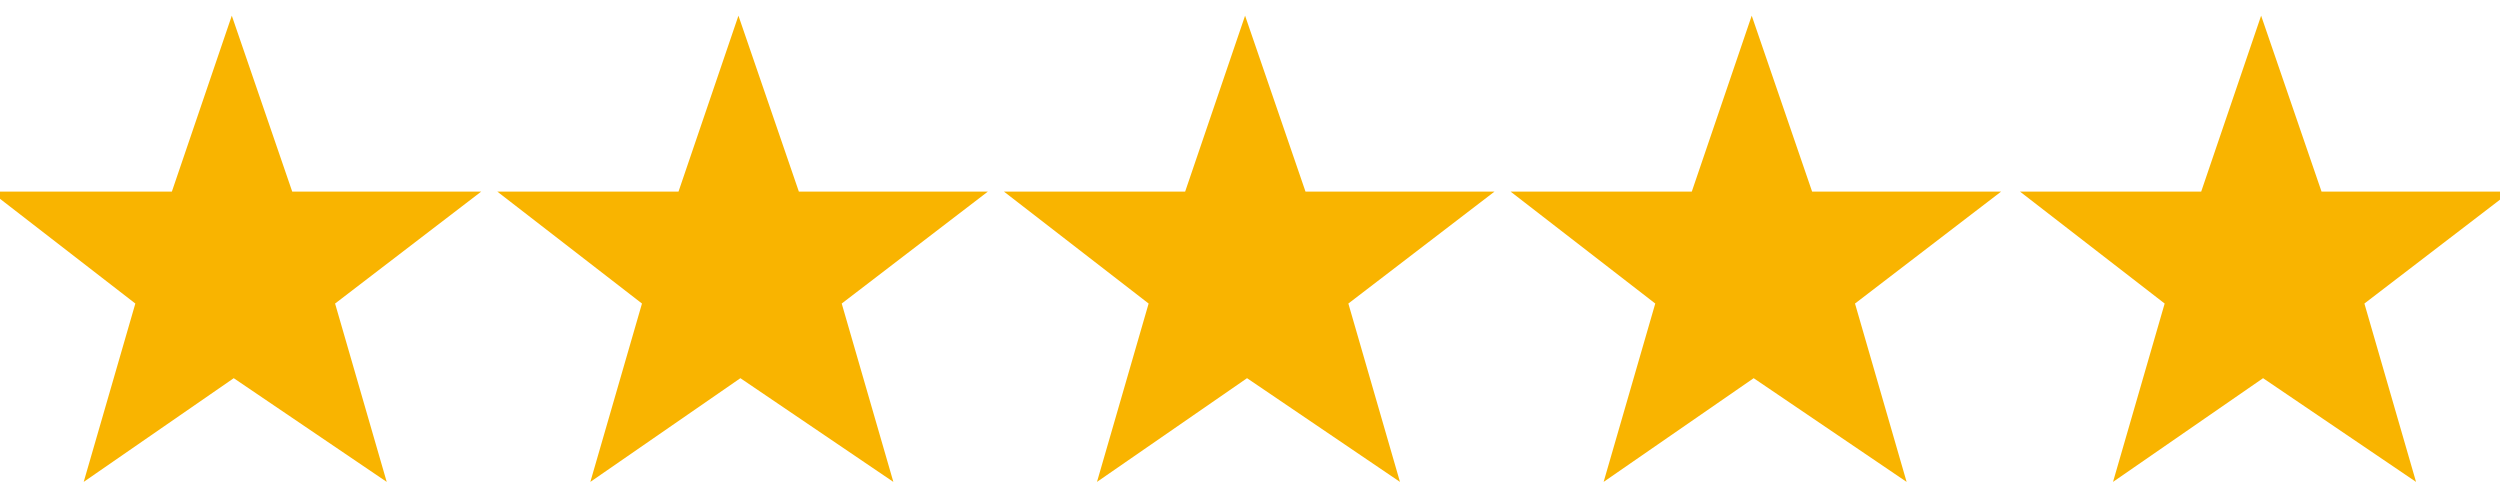
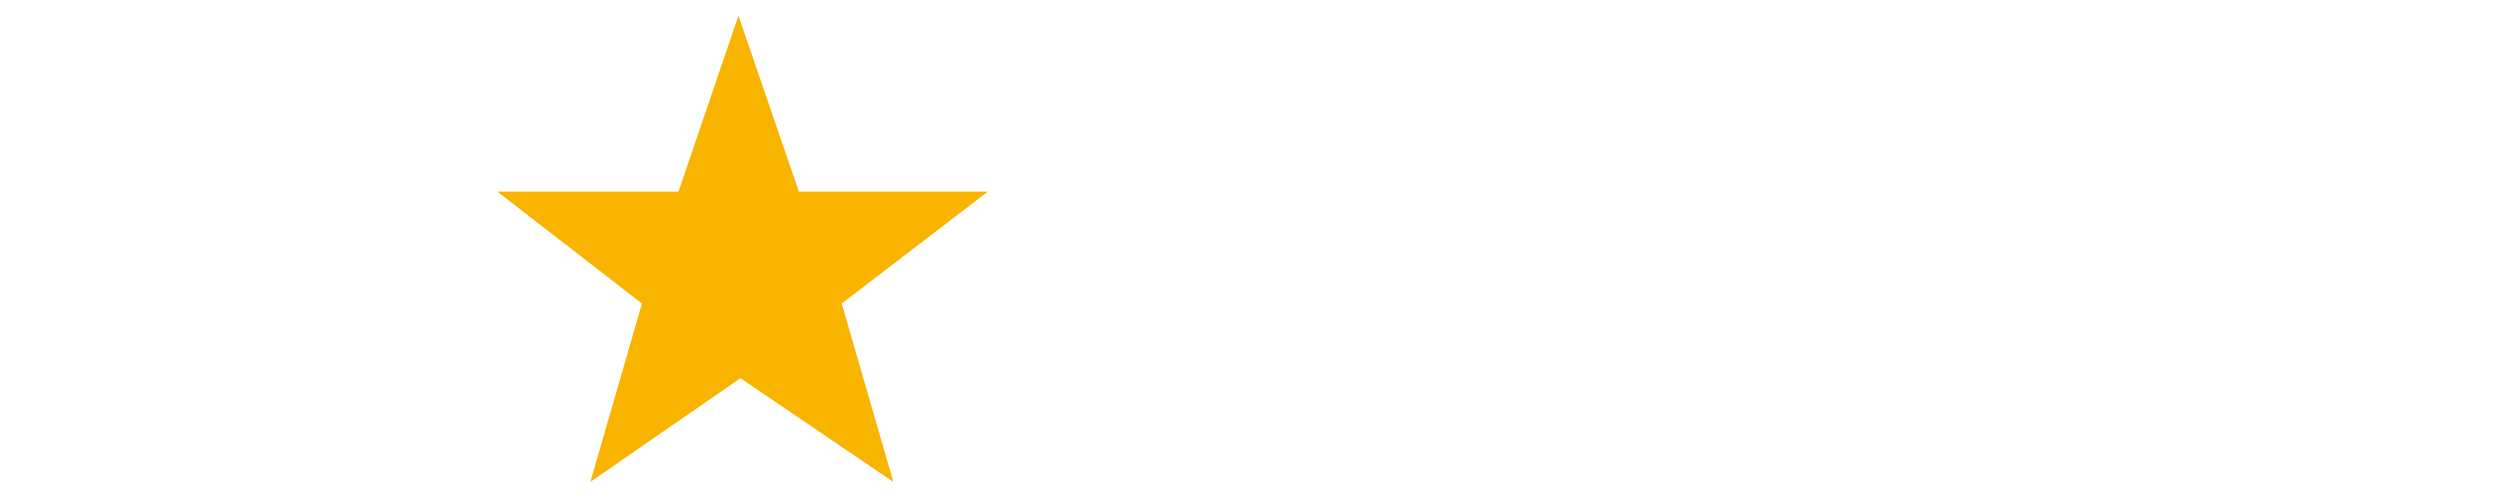
<svg xmlns="http://www.w3.org/2000/svg" width="500" zoomAndPan="magnify" viewBox="0 0 375 75" height="100" preserveAspectRatio="xMidYMid meet" version="1.0">
  <defs>
    <clipPath id="b915a975c4">
-       <path d="M 226 2.082 L 301 2.082 L 301 72.582 L 226 72.582 Z M 226 2.082" clip-rule="nonzero" />
+       <path d="M 226 2.082 L 301 2.082 L 301 72.582 L 226 72.582 M 226 2.082" clip-rule="nonzero" />
    </clipPath>
    <clipPath id="33b5ad004c">
-       <path d="M 302 2.082 L 375 2.082 L 375 72.582 L 302 72.582 Z M 302 2.082" clip-rule="nonzero" />
-     </clipPath>
+       </clipPath>
    <clipPath id="efd8a36e6f">
-       <path d="M 150 2.082 L 225 2.082 L 225 72.582 L 150 72.582 Z M 150 2.082" clip-rule="nonzero" />
-     </clipPath>
+       </clipPath>
    <clipPath id="ffcdf9e437">
      <path d="M 74 2.082 L 149 2.082 L 149 72.582 L 74 72.582 Z M 74 2.082" clip-rule="nonzero" />
    </clipPath>
    <clipPath id="7b4a30381c">
-       <path d="M 0 2.082 L 73 2.082 L 73 72.582 L 0 72.582 Z M 0 2.082" clip-rule="nonzero" />
-     </clipPath>
+       </clipPath>
  </defs>
  <g clip-path="url(#b915a975c4)">
-     <path fill="#f9b400" d="M 253.77 28.738 L 226.586 28.738 L 248.289 45.531 L 240.543 72.285 L 263.051 56.727 L 285.992 72.285 L 278.25 45.531 L 300.168 28.738 L 271.816 28.738 L 262.758 2.352 Z M 253.77 28.738" fill-opacity="1" fill-rule="nonzero" />
-   </g>
+     </g>
  <g clip-path="url(#33b5ad004c)">
    <path fill="#f9b400" d="M 330.18 28.738 L 302.996 28.738 L 324.699 45.531 L 316.953 72.285 L 339.461 56.727 L 362.406 72.285 L 354.66 45.531 L 376.582 28.738 L 348.23 28.738 L 339.168 2.352 Z M 330.18 28.738" fill-opacity="1" fill-rule="nonzero" />
  </g>
  <g clip-path="url(#efd8a36e6f)">
-     <path fill="#f9b400" d="M 177.773 28.738 L 150.59 28.738 L 172.293 45.531 L 164.547 72.285 L 187.055 56.727 L 209.996 72.285 L 202.254 45.531 L 224.176 28.738 L 195.824 28.738 L 186.762 2.352 Z M 177.773 28.738" fill-opacity="1" fill-rule="nonzero" />
-   </g>
+     </g>
  <g clip-path="url(#ffcdf9e437)">
    <path fill="#f9b400" d="M 101.777 28.738 L 74.594 28.738 L 96.297 45.531 L 88.551 72.285 L 111.059 56.727 L 134.004 72.285 L 126.258 45.531 L 148.18 28.738 L 119.828 28.738 L 110.766 2.352 Z M 101.777 28.738" fill-opacity="1" fill-rule="nonzero" />
  </g>
  <g clip-path="url(#7b4a30381c)">
    <path fill="#f9b400" d="M 25.781 28.738 L -1.398 28.738 L 20.301 45.531 L 12.555 72.285 L 35.062 56.727 L 58.008 72.285 L 50.262 45.531 L 72.184 28.738 L 43.832 28.738 L 34.77 2.352 Z M 25.781 28.738" fill-opacity="1" fill-rule="nonzero" />
  </g>
</svg>